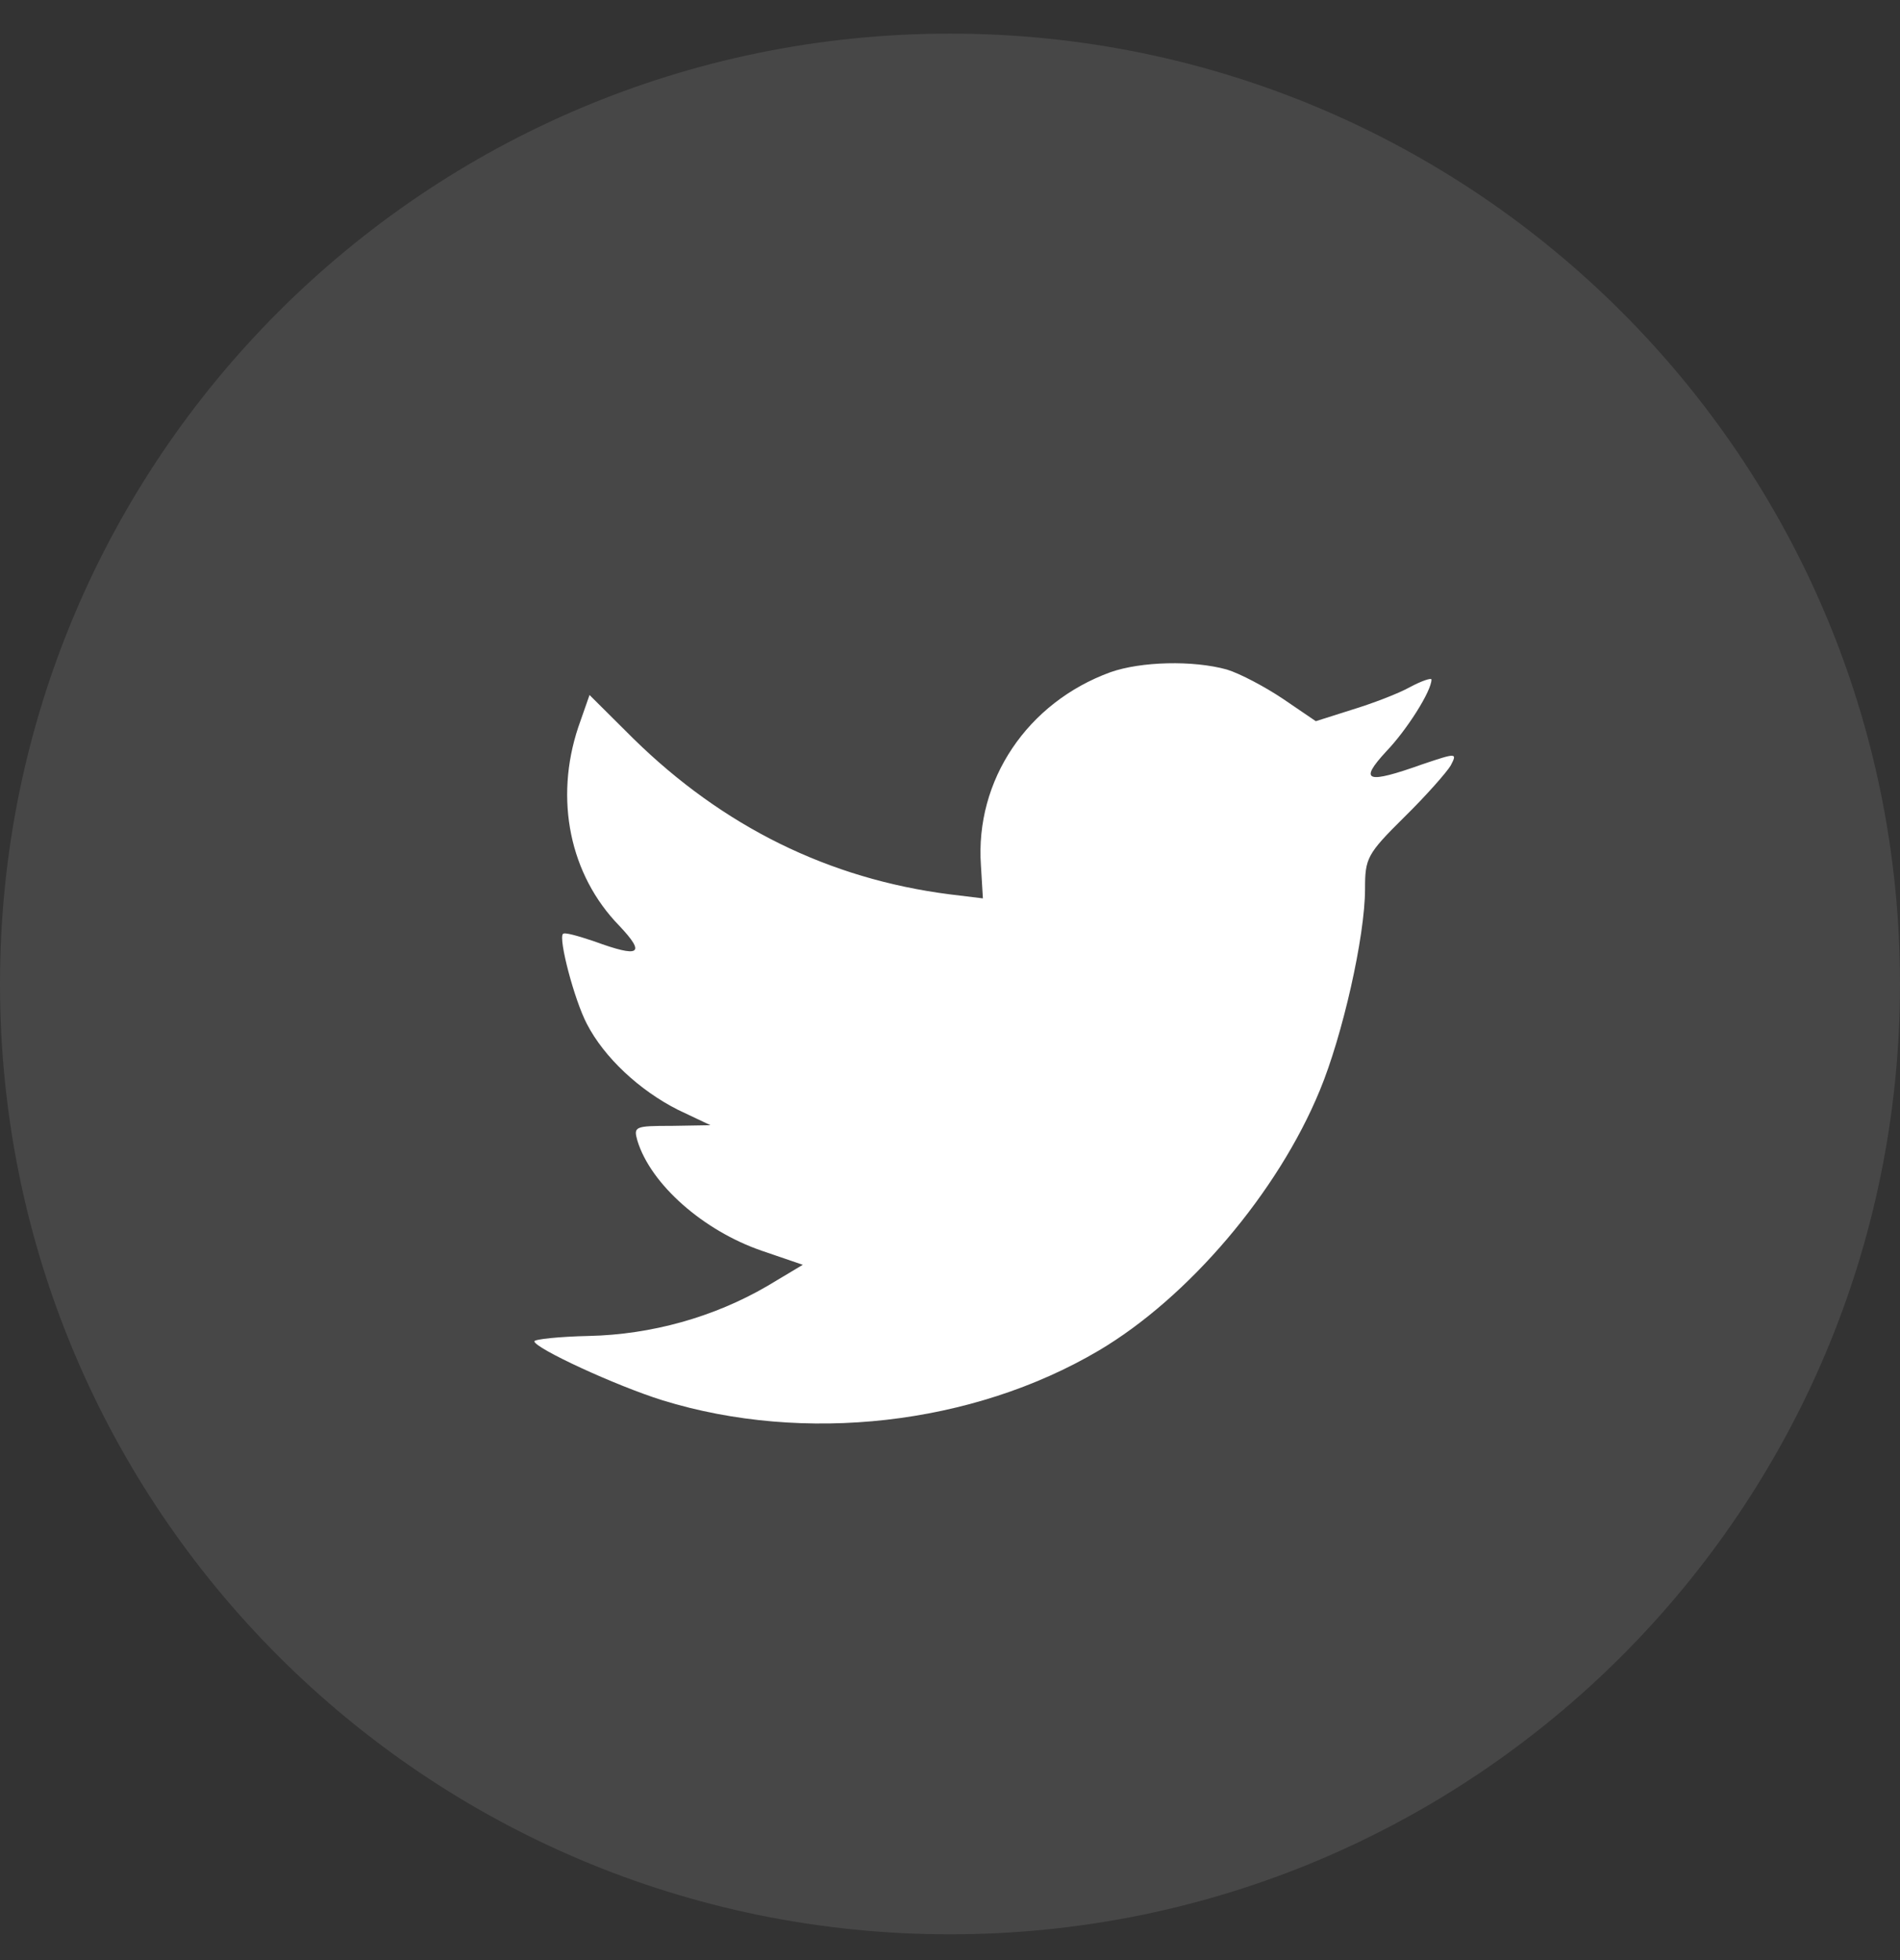
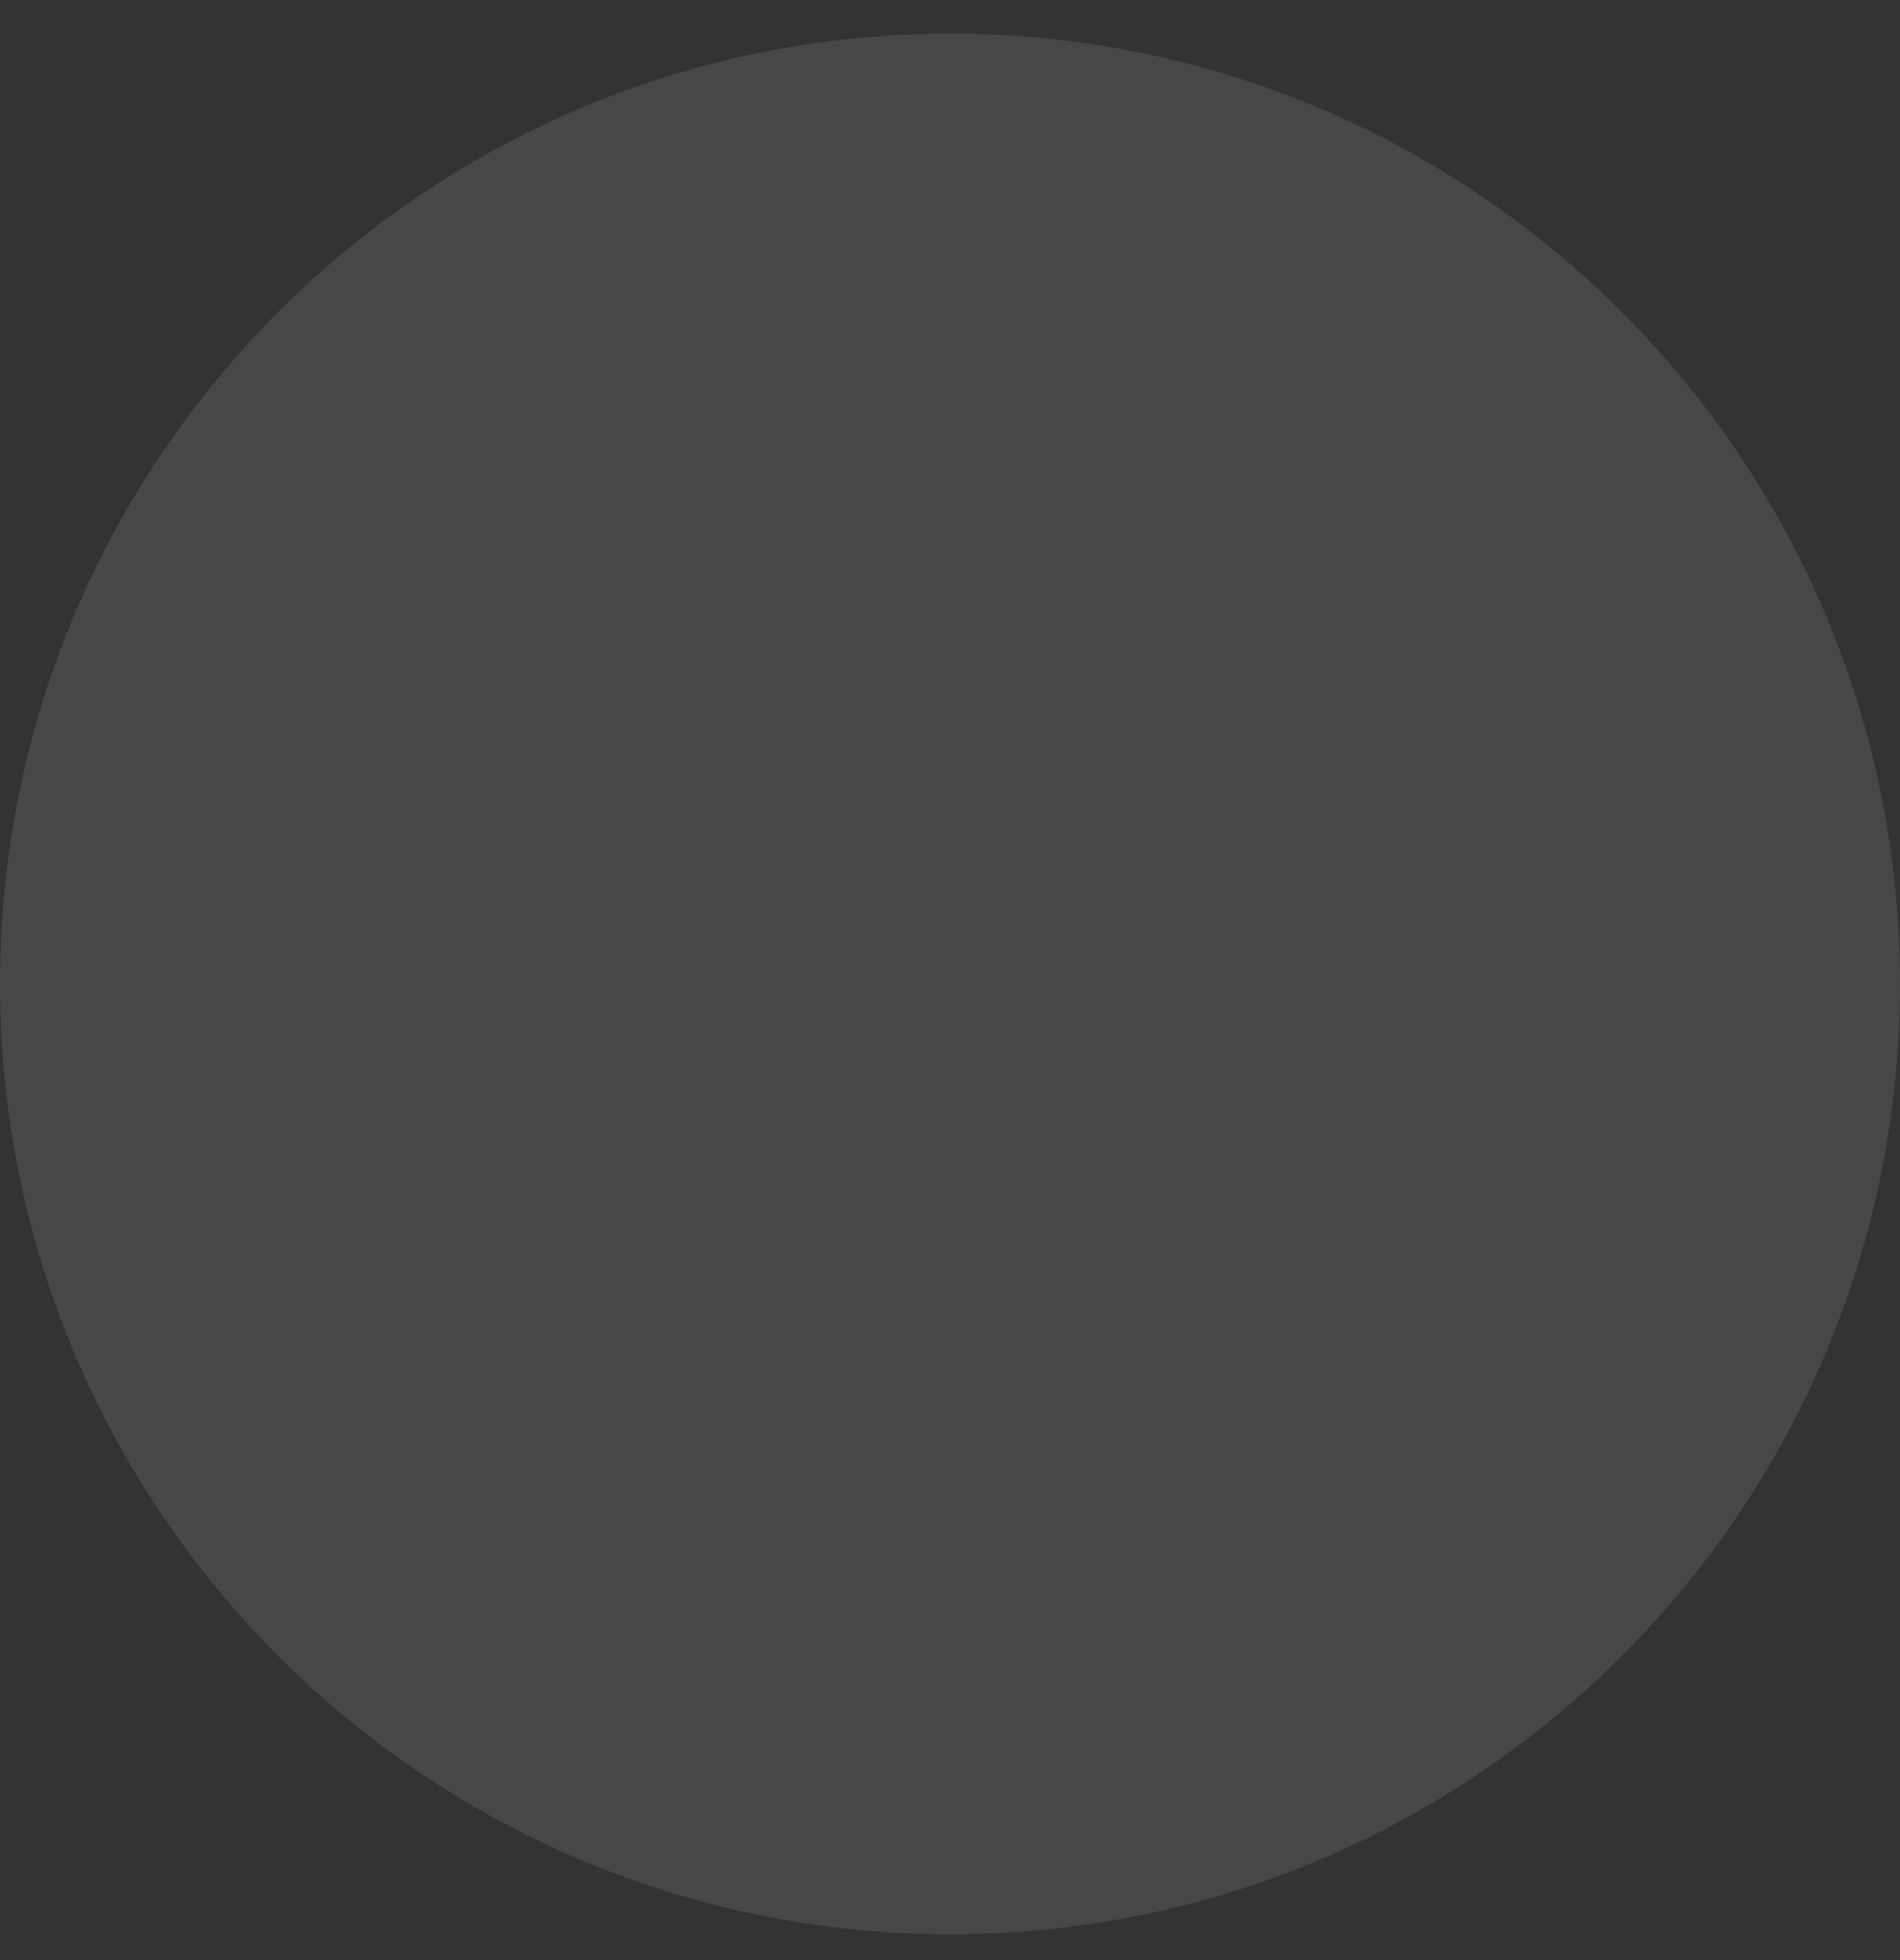
<svg xmlns="http://www.w3.org/2000/svg" width="32" height="33" viewBox="0 0 32 33" fill="none">
  <rect x="0" y="0" width="32" height="33" fill="#333333" stroke="none" />
  <path opacity="0.1" fill-rule="evenodd" clip-rule="evenodd" d="M0 16.566C0 7.73 7.163 0.566 16 0.566C24.837 0.566 32 7.73 32 16.566C32 25.403 24.837 32.566 16 32.566C7.163 32.566 0 25.403 0 16.566Z" fill="white" />
-   <path fill-rule="evenodd" clip-rule="evenodd" d="M16.521 14.571L16.554 15.125L15.995 15.057C13.958 14.797 12.178 13.916 10.668 12.436L9.929 11.701L9.739 12.244C9.336 13.453 9.593 14.729 10.432 15.588C10.88 16.063 10.78 16.131 10.007 15.848C9.739 15.758 9.504 15.69 9.481 15.724C9.403 15.803 9.671 16.831 9.884 17.238C10.175 17.803 10.768 18.356 11.417 18.684L11.966 18.944L11.317 18.955C10.69 18.955 10.668 18.966 10.735 19.204C10.959 19.938 11.843 20.718 12.828 21.057L13.521 21.294L12.917 21.655C12.022 22.175 10.97 22.469 9.918 22.492C9.414 22.503 9 22.548 9 22.582C9 22.695 10.365 23.328 11.16 23.576C13.544 24.311 16.375 23.994 18.502 22.74C20.013 21.848 21.523 20.074 22.229 18.356C22.609 17.441 22.99 15.769 22.99 14.967C22.99 14.447 23.023 14.379 23.65 13.758C24.019 13.396 24.366 13.001 24.433 12.888C24.545 12.673 24.534 12.673 23.963 12.865C23.012 13.204 22.878 13.159 23.348 12.65C23.695 12.289 24.109 11.634 24.109 11.441C24.109 11.408 23.941 11.464 23.751 11.566C23.549 11.679 23.102 11.848 22.766 11.95L22.161 12.142L21.613 11.769C21.311 11.566 20.886 11.34 20.662 11.272C20.091 11.114 19.218 11.136 18.703 11.317C17.304 11.826 16.42 13.136 16.521 14.571Z" fill="white" />
</svg>